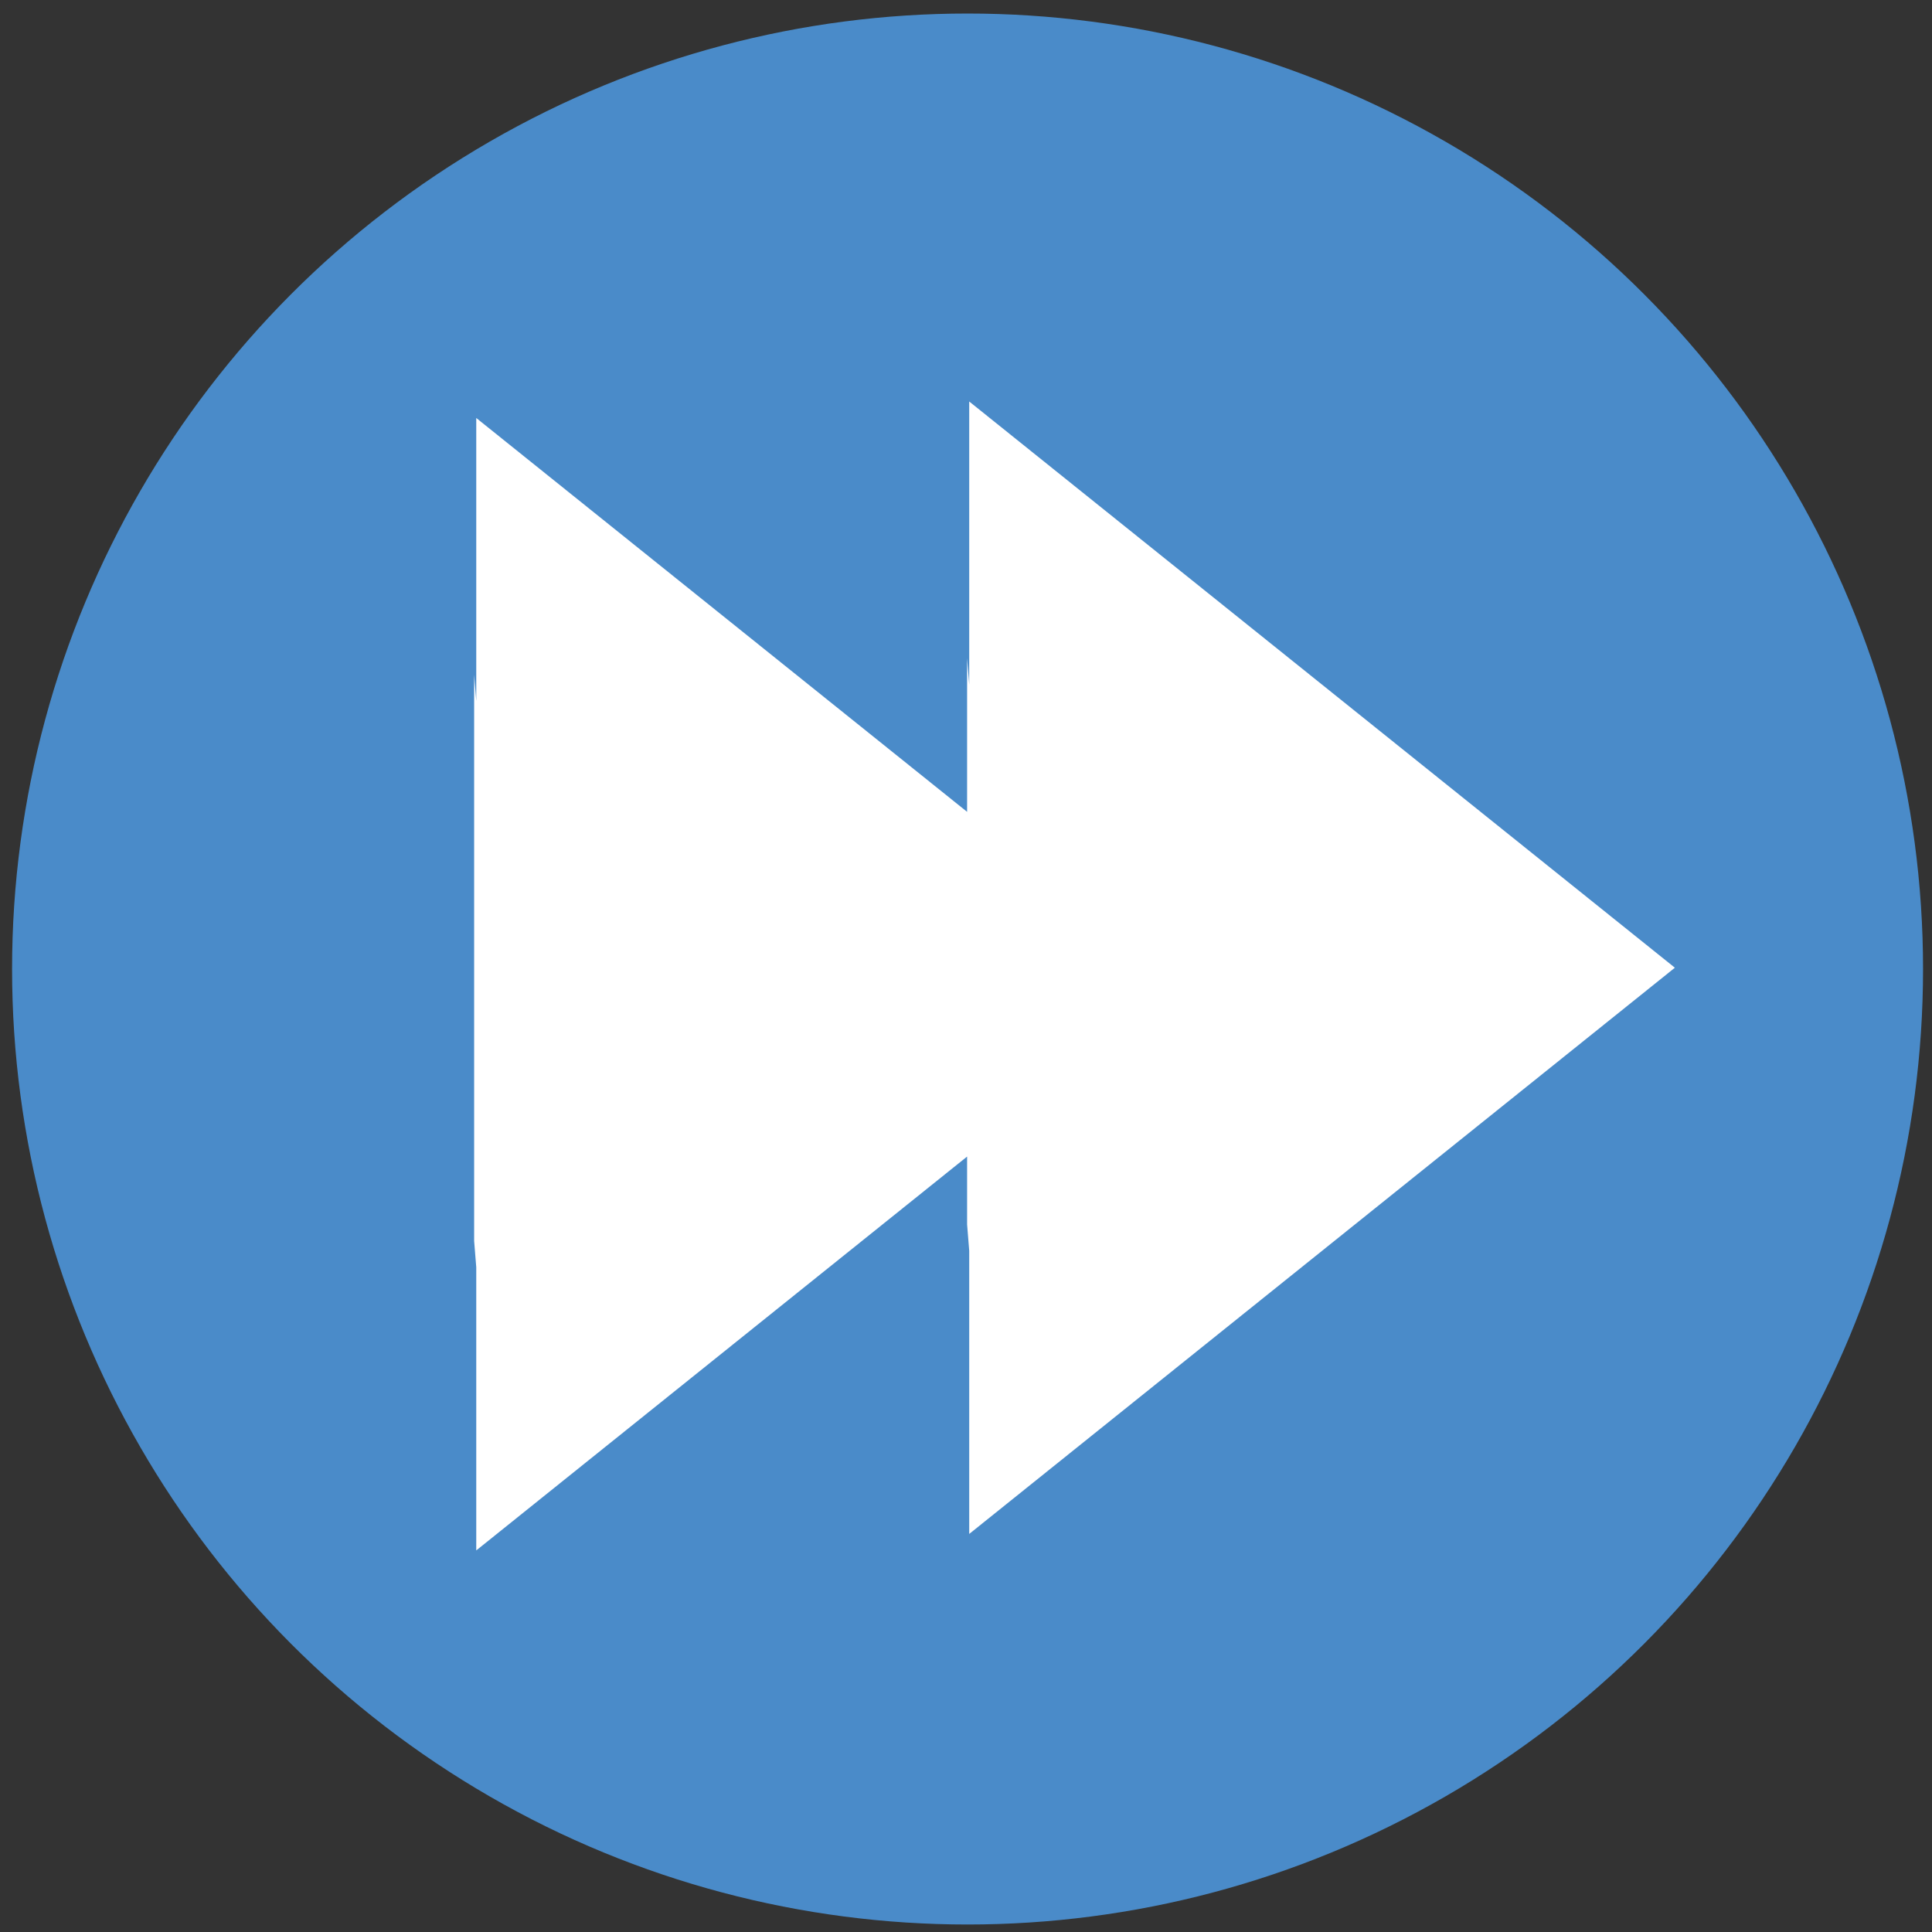
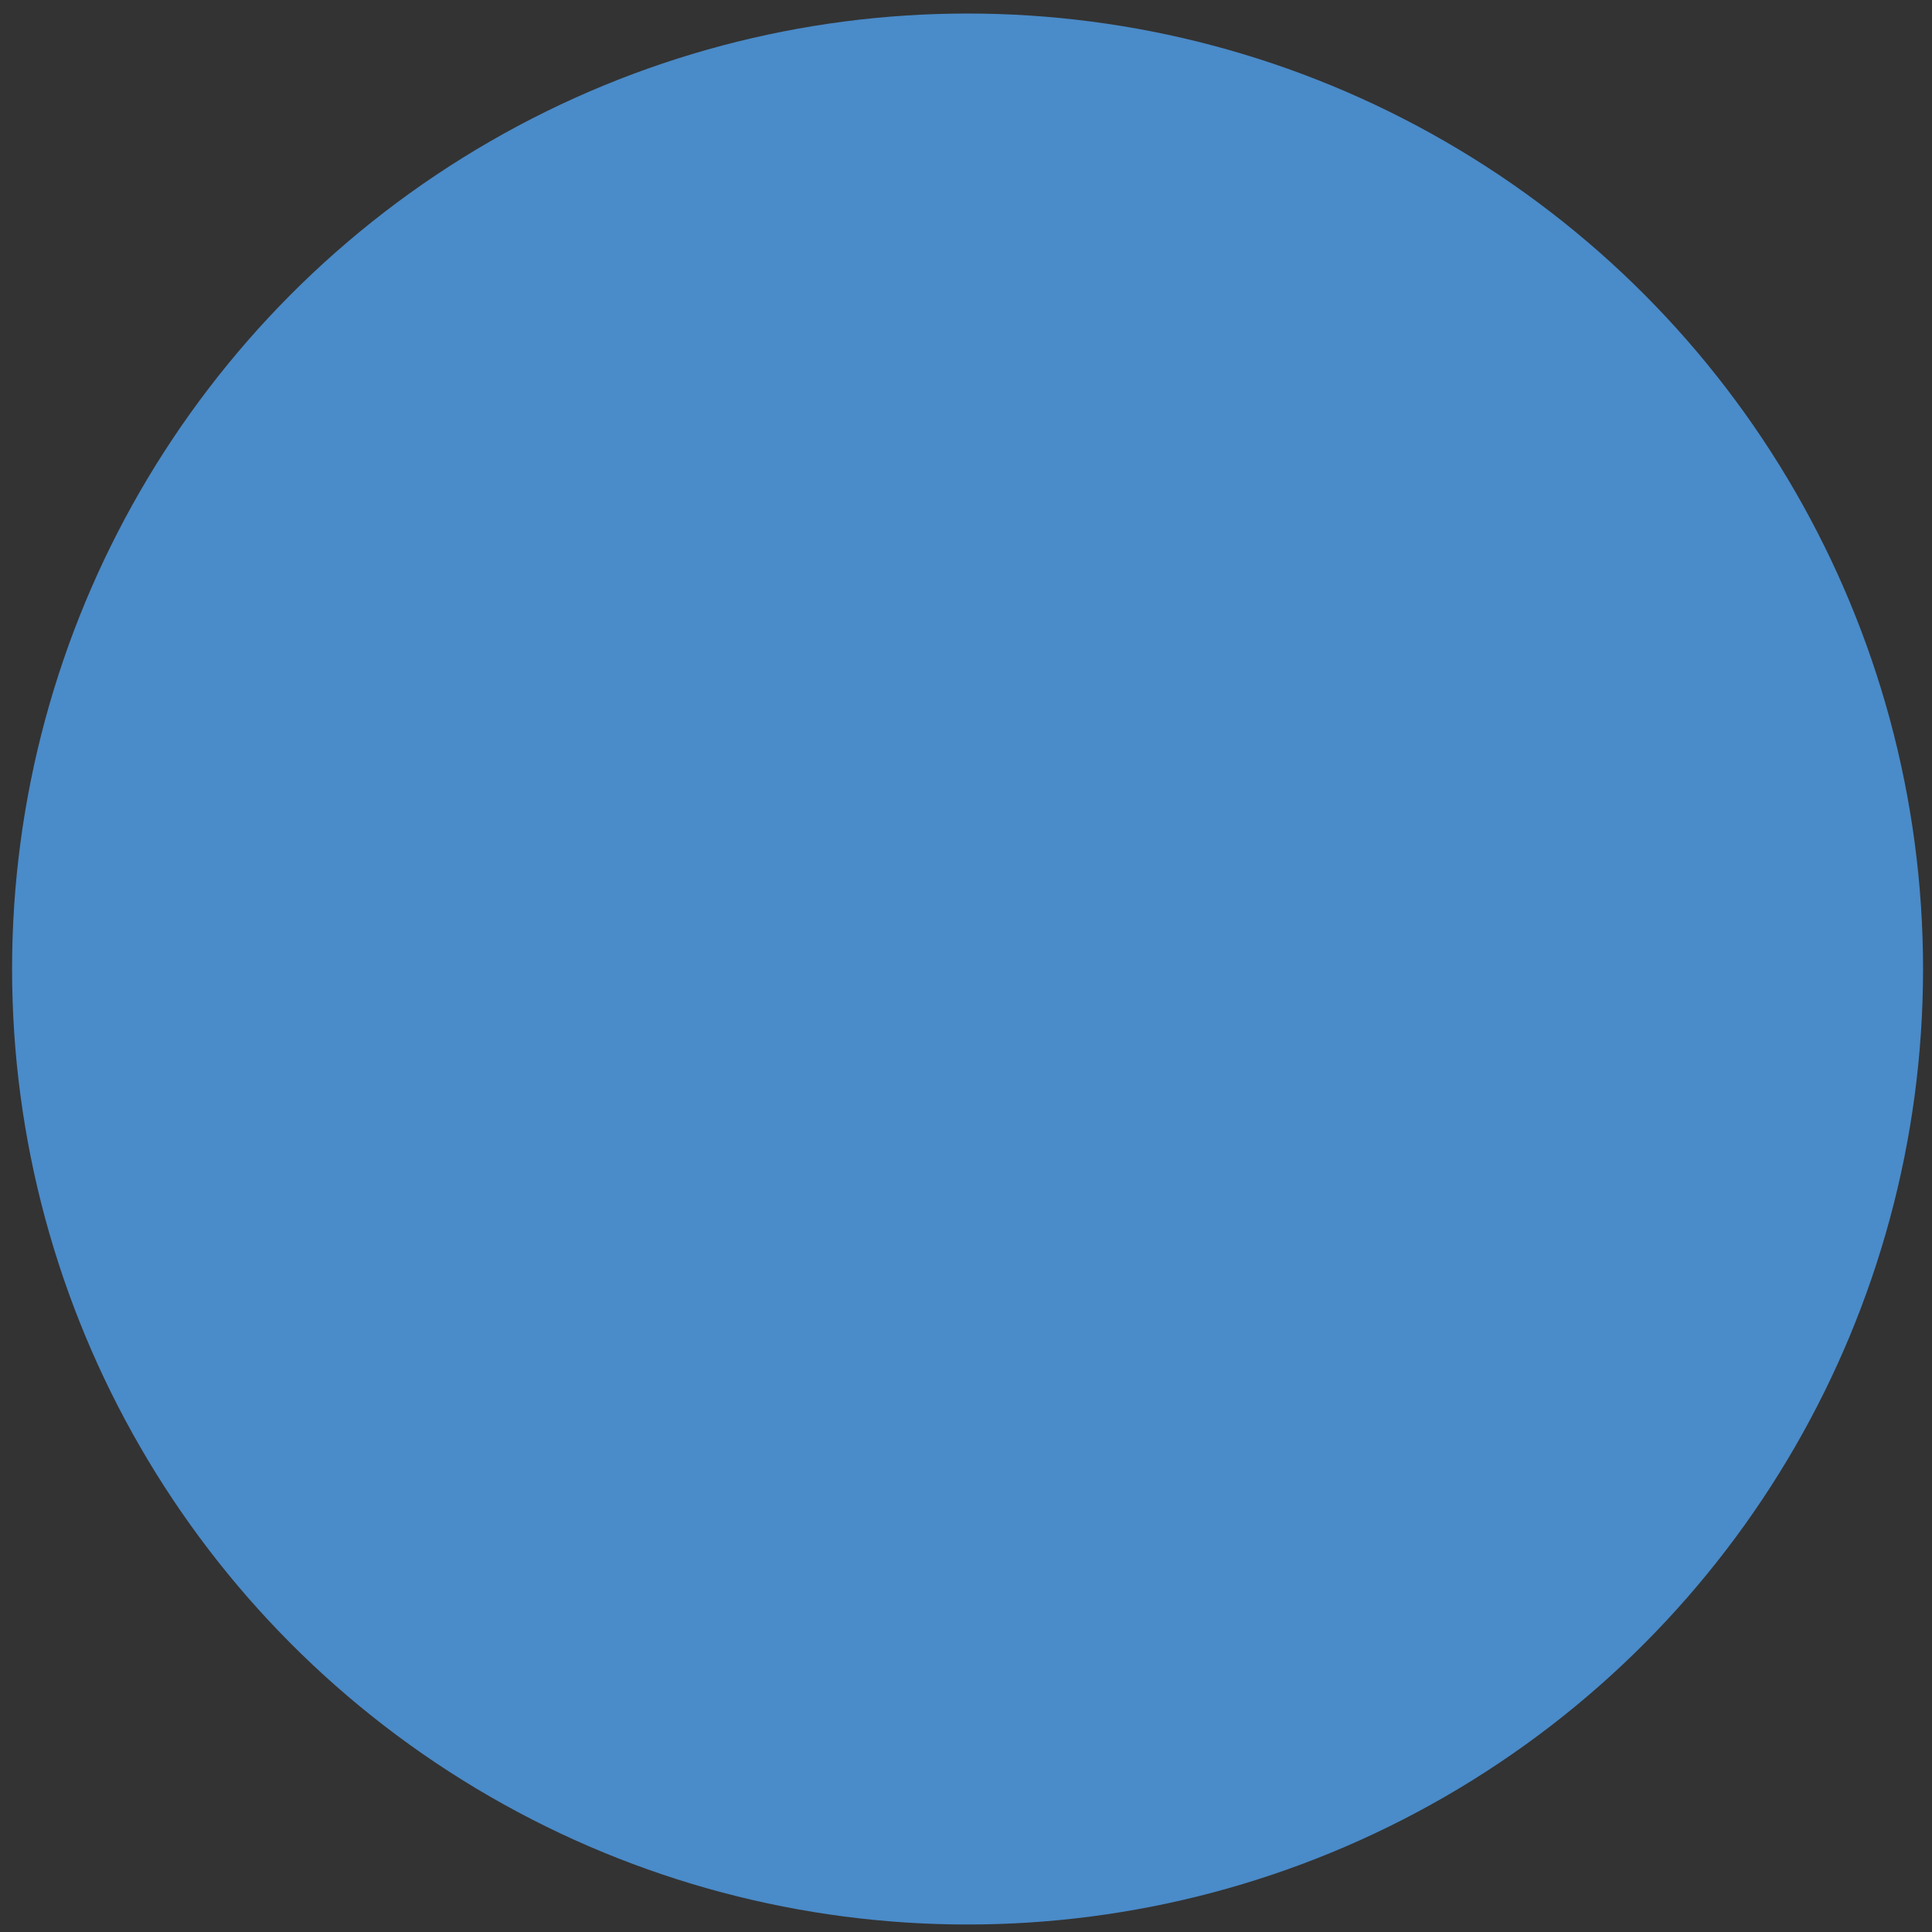
<svg xmlns="http://www.w3.org/2000/svg" xml:space="preserve" width="210mm" height="210mm" version="1.1" style="shape-rendering:geometricPrecision; text-rendering:geometricPrecision; image-rendering:optimizeQuality; fill-rule:evenodd; clip-rule:evenodd" viewBox="0 0 21000 21000">
  <rect x="0" y="0" width="21000" height="21000" fill="#333333" stroke="none" />
  <defs>
    <style type="text/css">
   
    .fil0 {fill:#4A8BC9}
    .fil1 {fill:white;fill-rule:nonzero}
   
  </style>
  </defs>
  <g id="Слой_x0020_1">
    <circle class="fil0" cx="10516.98" cy="10532.81" r="10385.73" />
-     <path class="fil1" d="M5153.7 13488.88l23.04 286.25 0 3077.25 7670.1 -6154.51 -7670.1 -6154.5 0 3077.25 -23.04 -286.25 0 6154.51zm5358.27 -179.19l23.04 286.26 0 3077.24 7670.1 -6154.5 -7670.1 -6154.5 0 3077.24 -23.04 -286.24 0 6154.5z" />
  </g>
</svg>